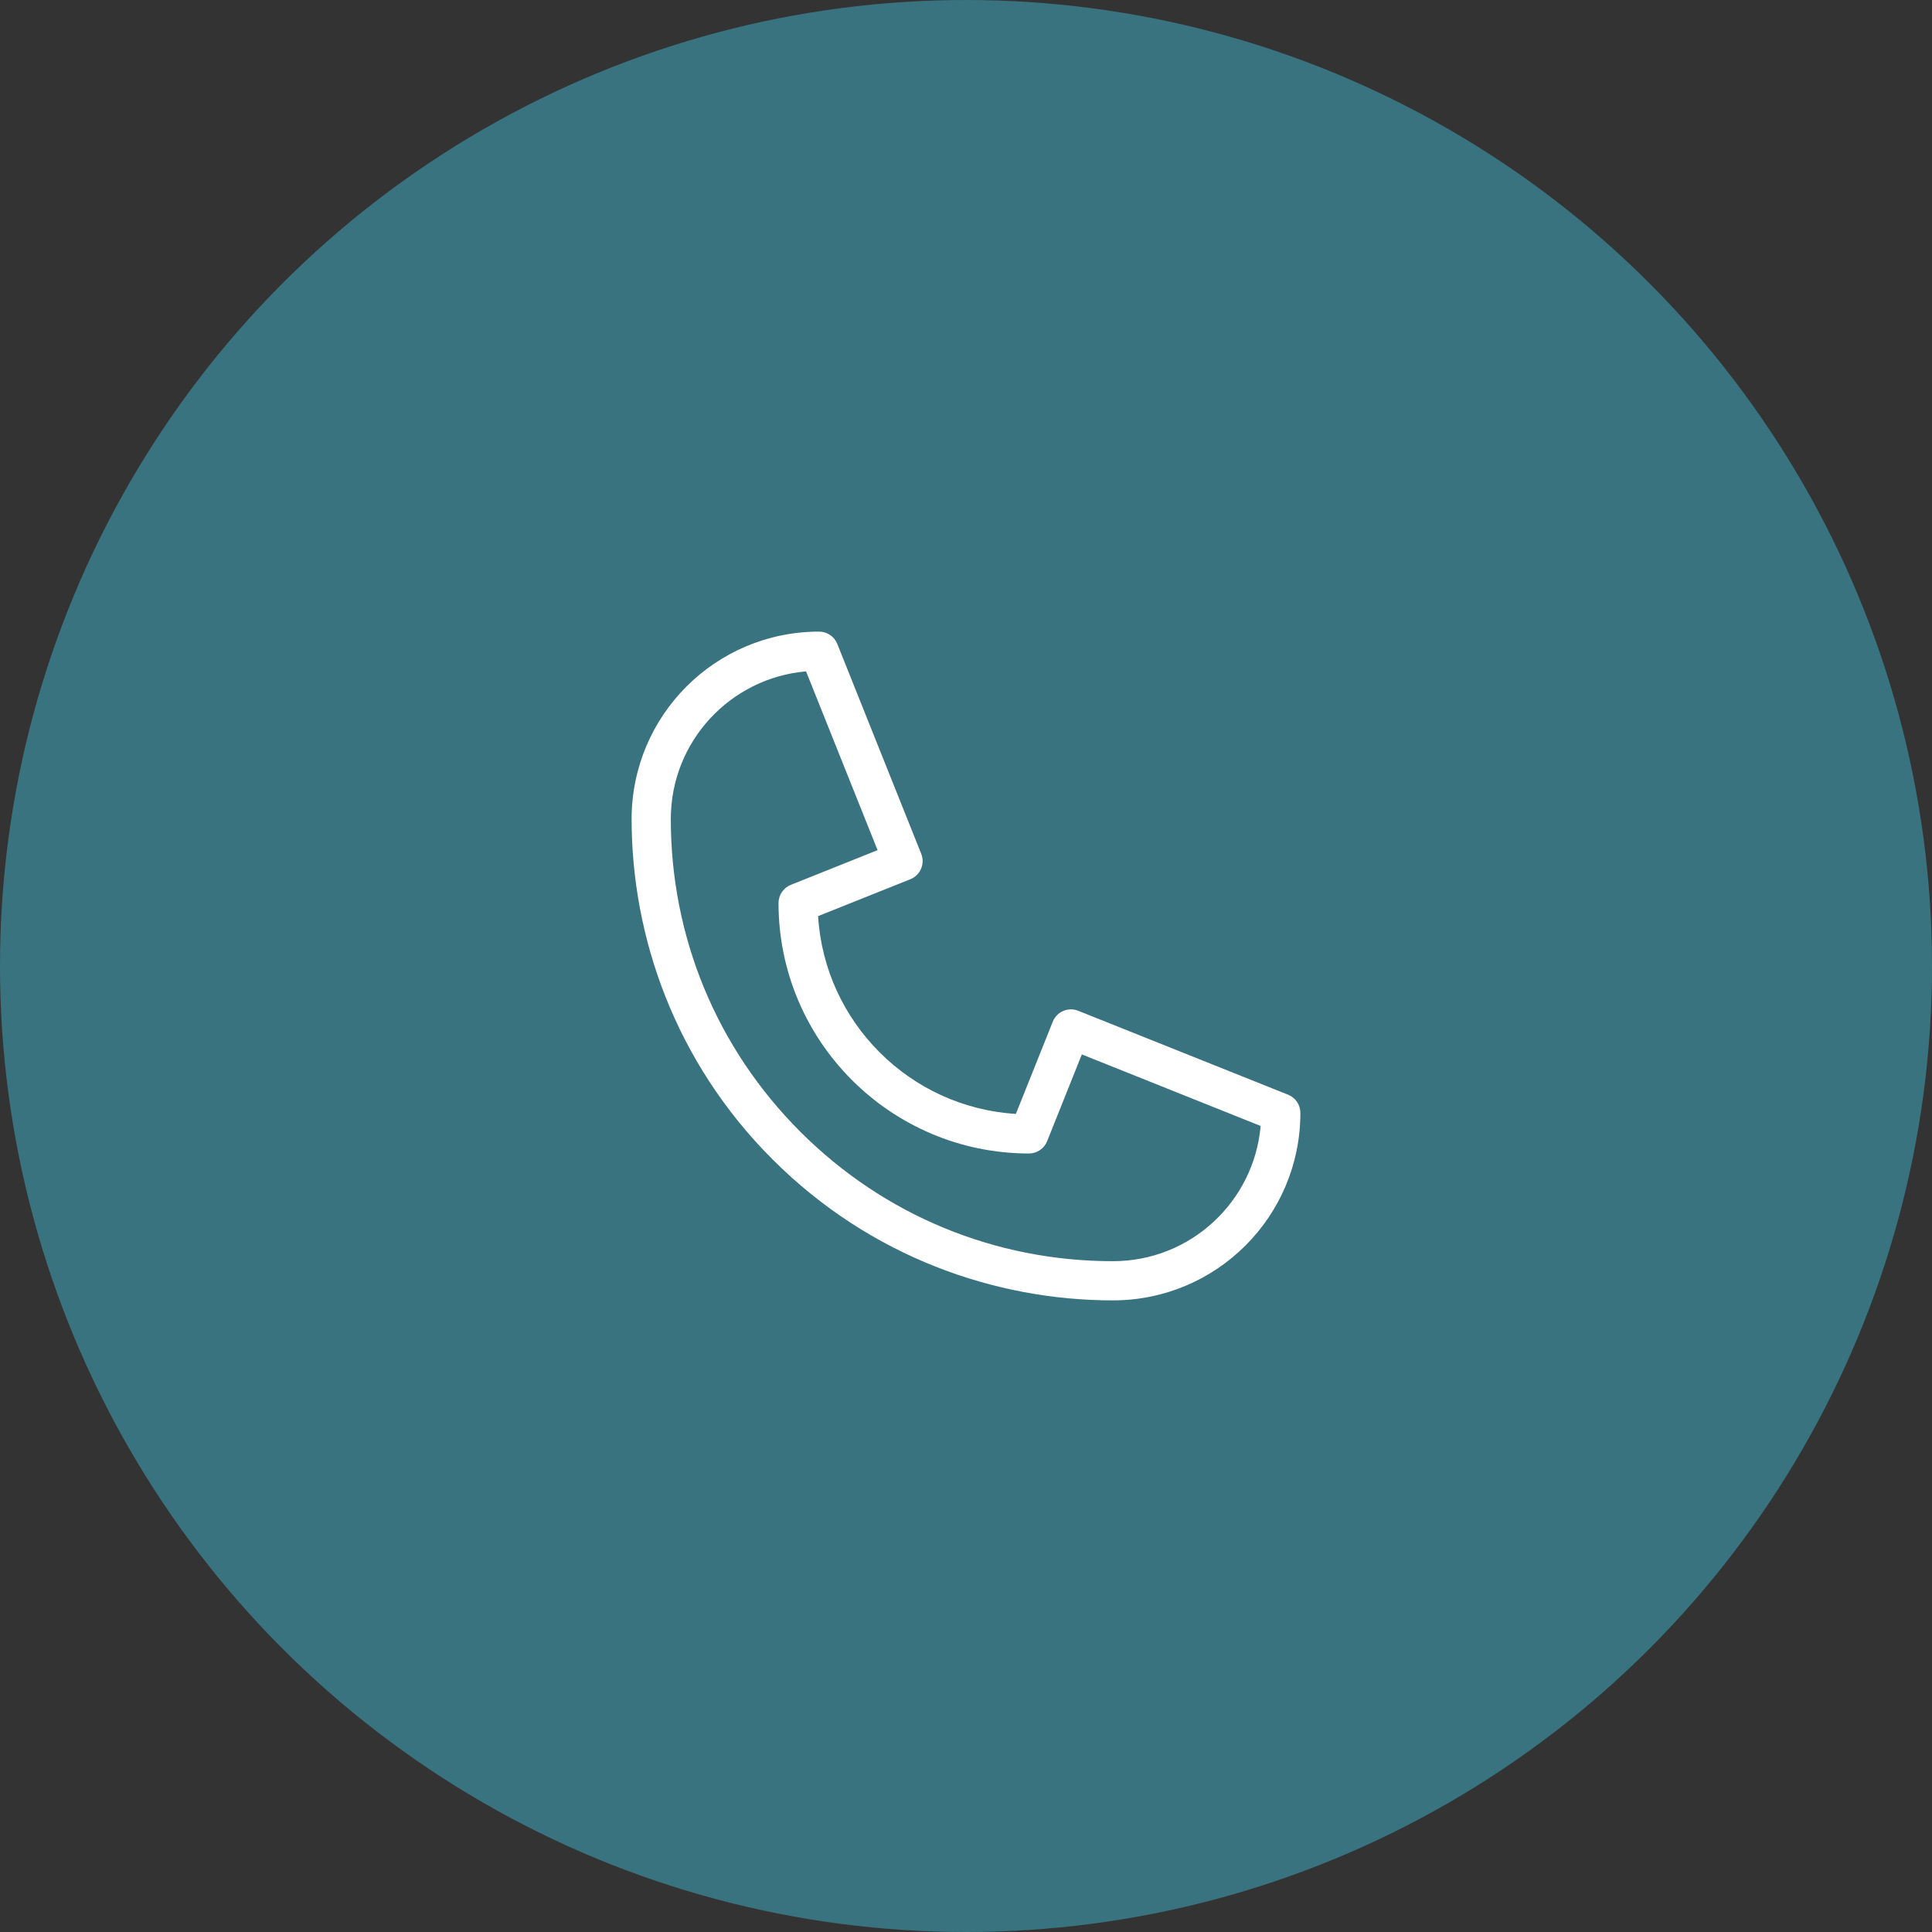
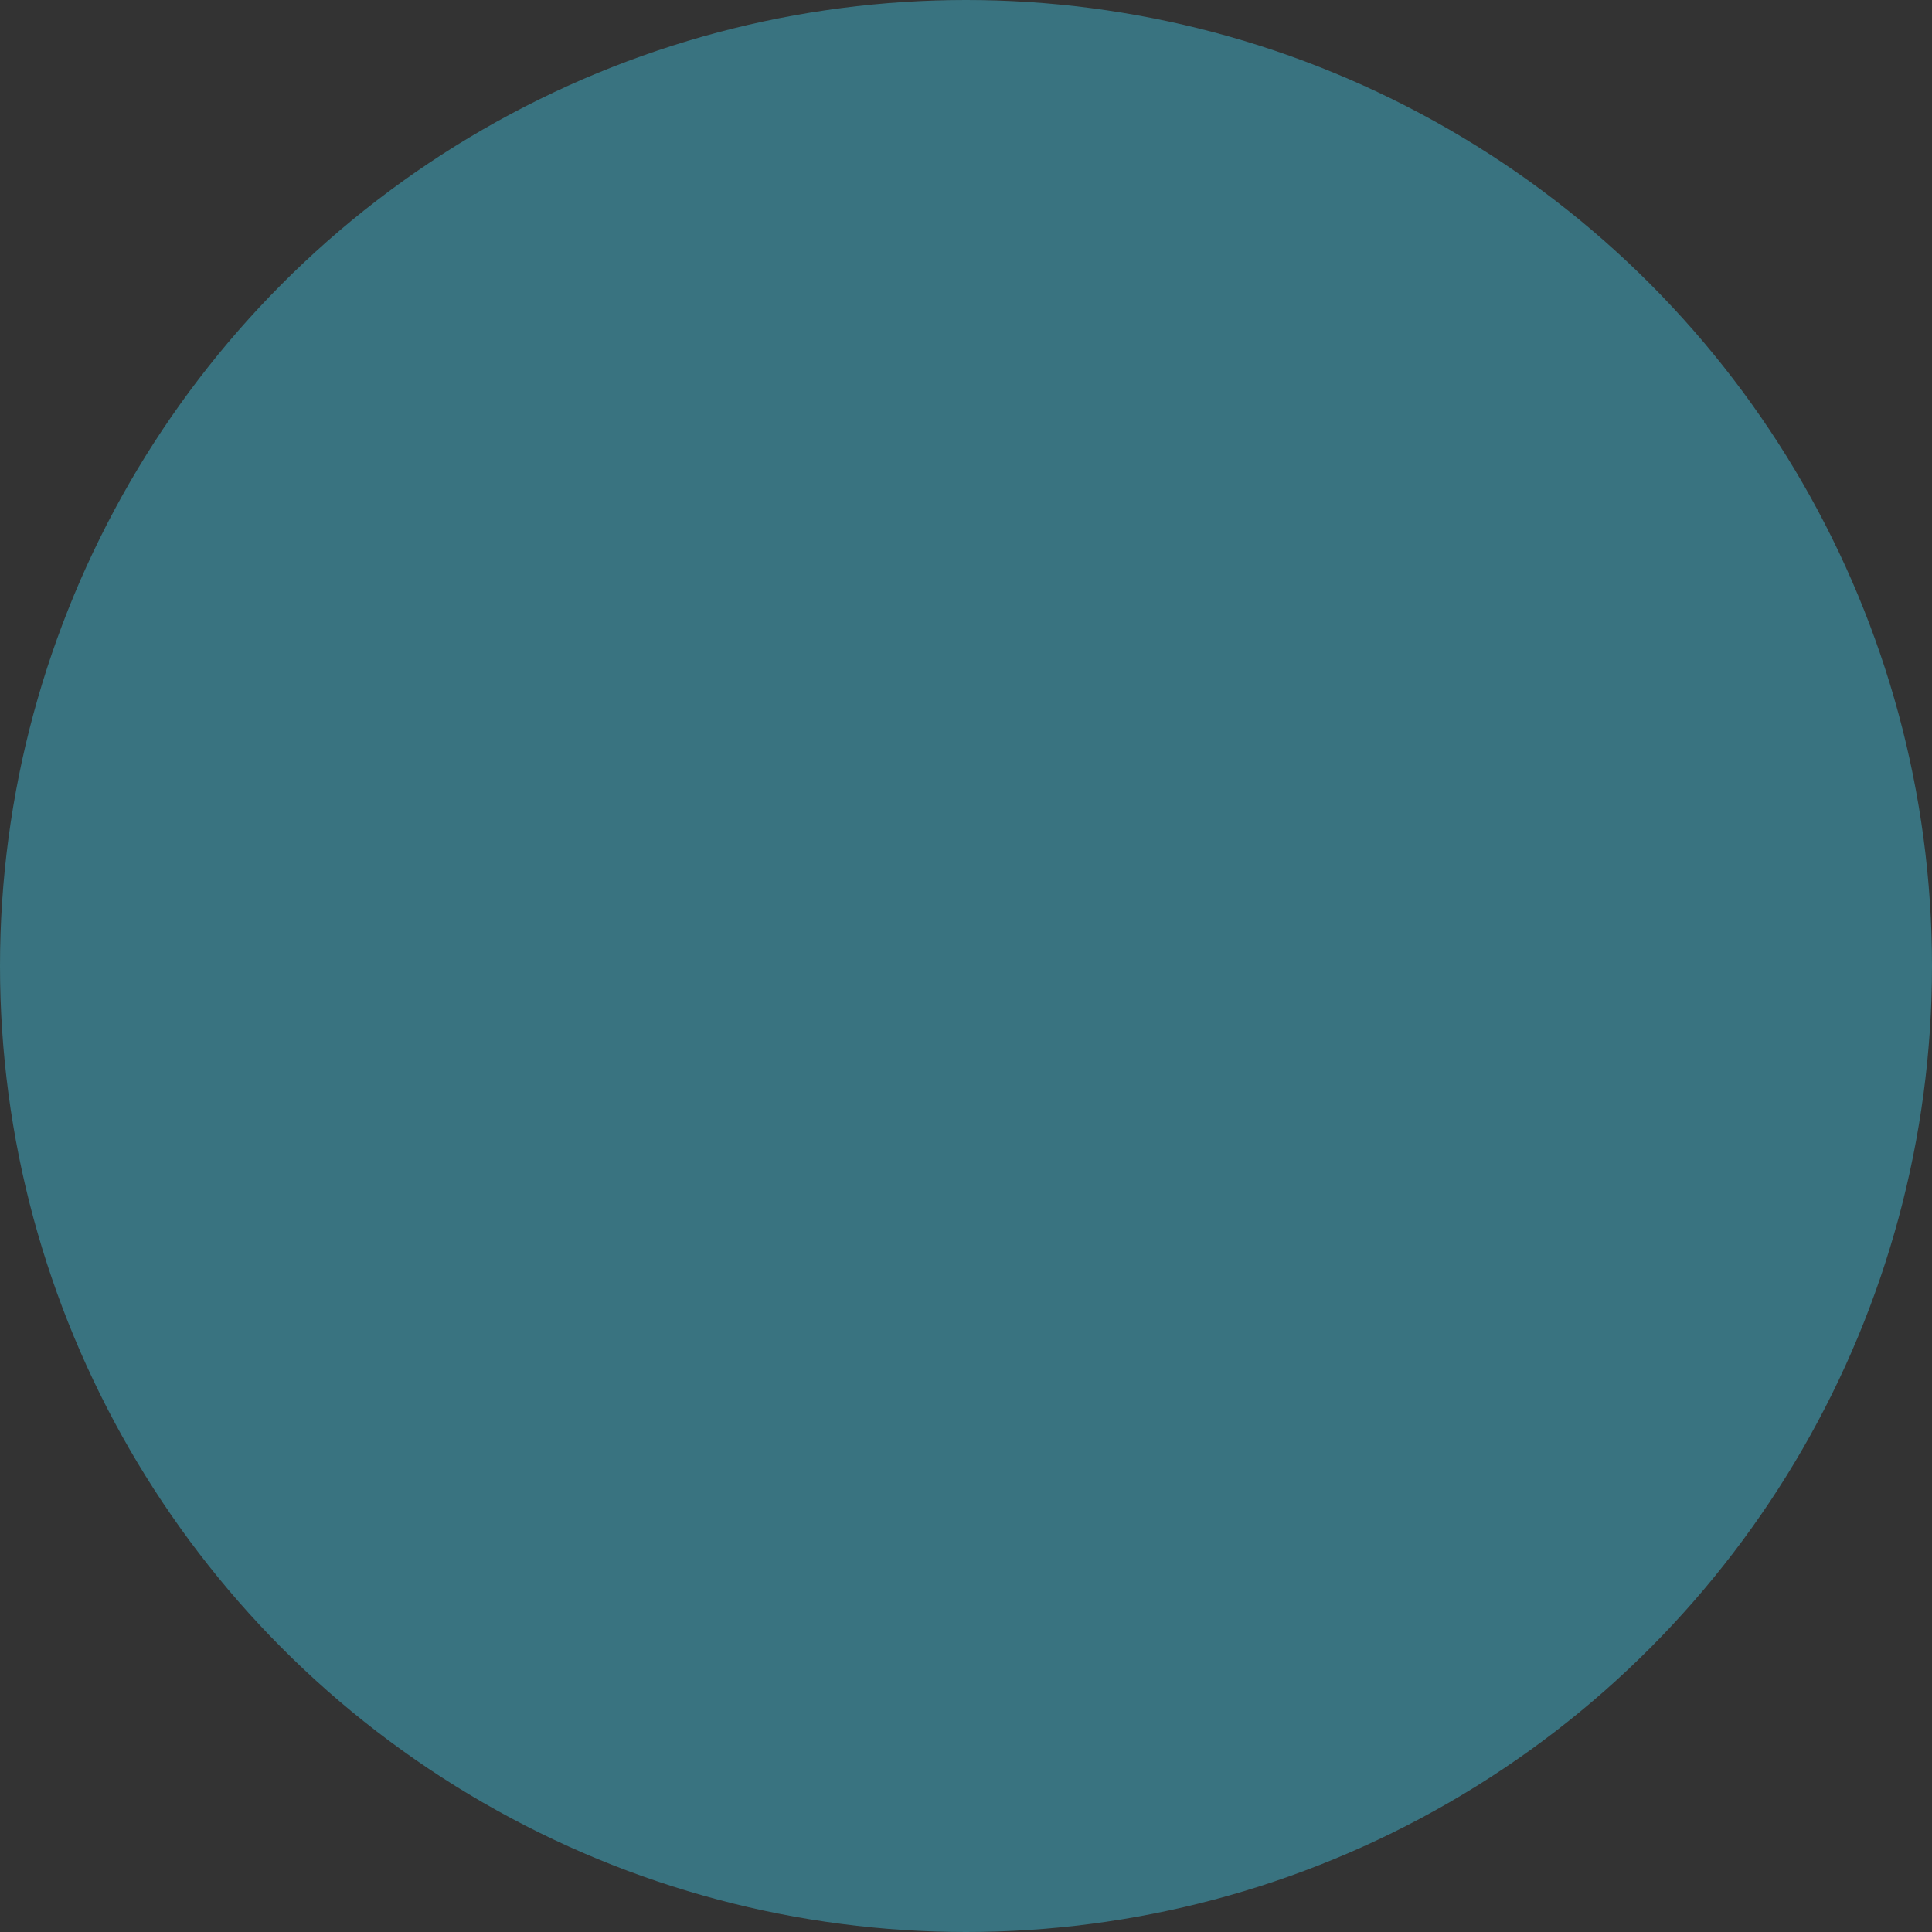
<svg xmlns="http://www.w3.org/2000/svg" width="52" height="52" viewBox="0 0 52 52" fill="none">
  <rect x="0" y="0" width="52" height="52" fill="#333333" stroke="none" />
  <circle cx="26" cy="26" r="26" fill="#397380" />
-   <path d="M29.954 35C26.798 35 23.429 33.84 20.794 31.206C18.164 28.576 17 25.208 17 22.046C17 19.259 19.255 17 22.046 17C22.262 17 22.456 17.131 22.536 17.331L24.795 22.98C24.903 23.25 24.772 23.557 24.501 23.665L22.019 24.658C22.195 27.514 24.487 29.805 27.342 29.981L28.335 27.499C28.443 27.229 28.749 27.097 29.02 27.205L34.669 29.464C34.869 29.544 35 29.738 35 29.954C35 32.741 32.745 35 29.954 35V35ZM21.695 18.07C19.675 18.245 18.055 19.938 18.055 22.046C18.055 25.224 19.292 28.213 21.54 30.46C23.787 32.708 26.776 33.945 29.954 33.945C32.061 33.945 33.755 32.325 33.93 30.305L29.118 28.38L28.184 30.715C28.104 30.915 27.91 31.046 27.695 31.046C23.977 31.046 20.954 28.023 20.954 24.306C20.954 24.09 21.085 23.896 21.285 23.816L23.62 22.882L21.695 18.07Z" fill="white" />
</svg>